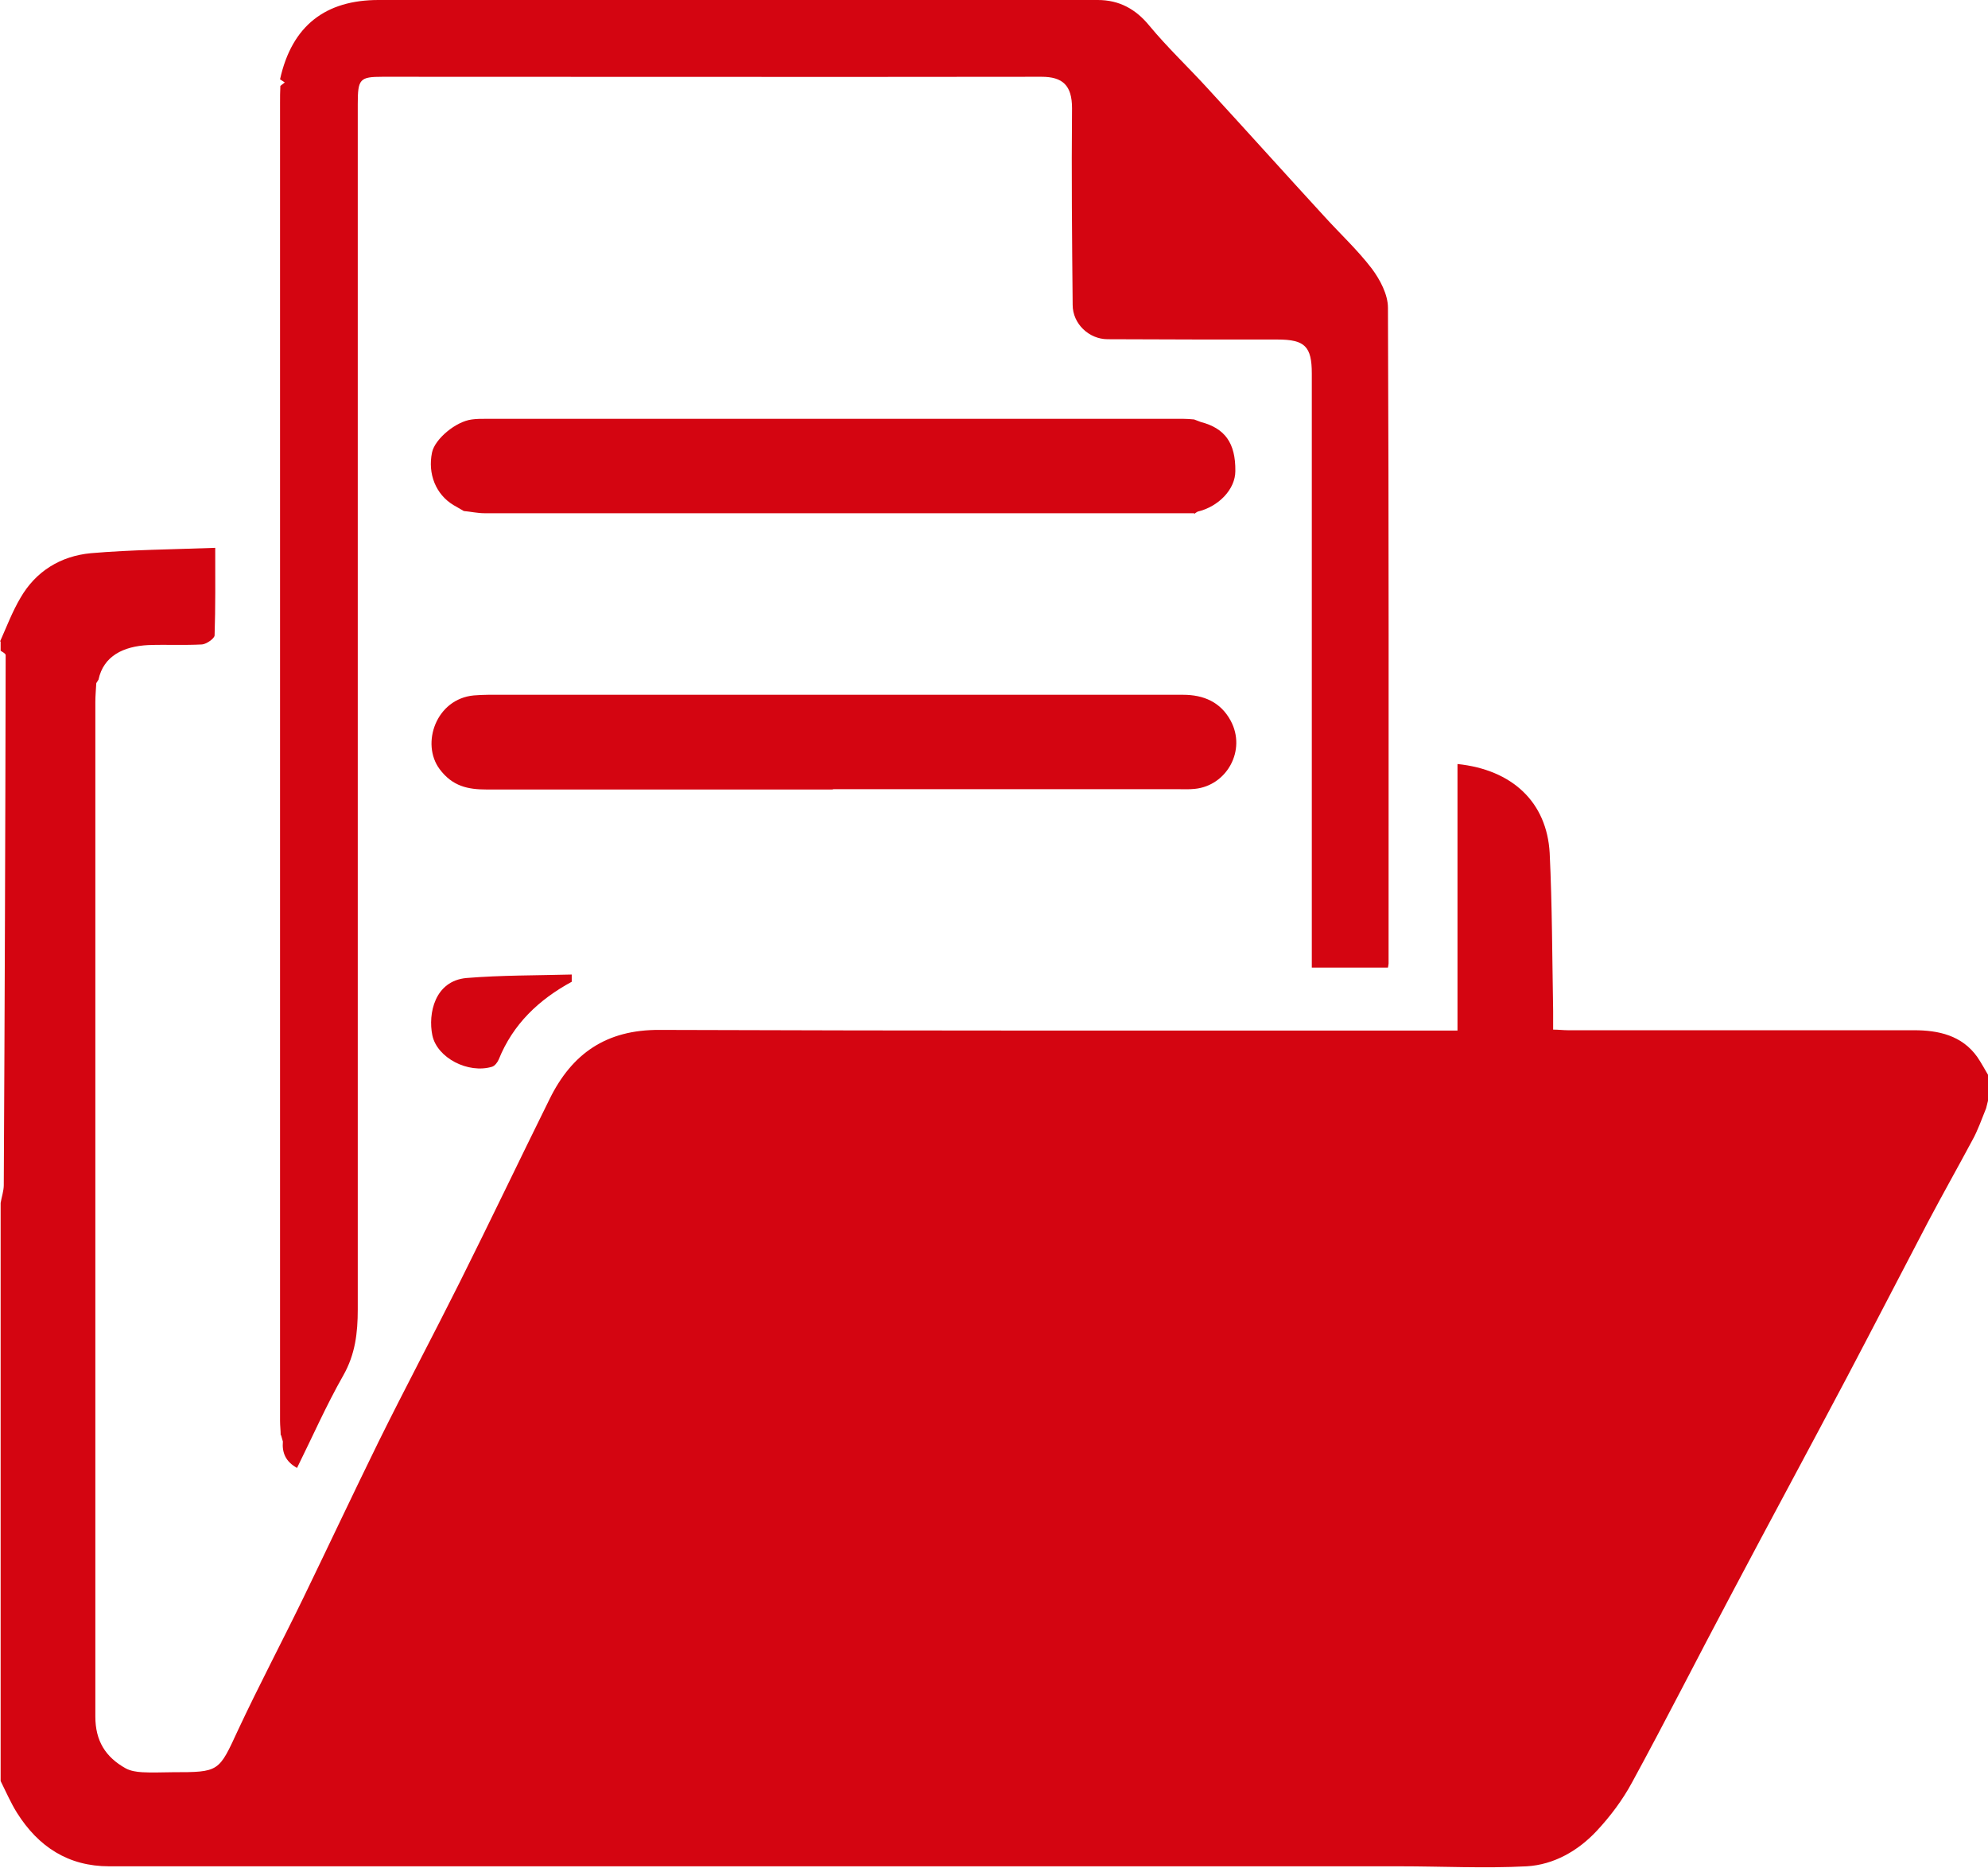
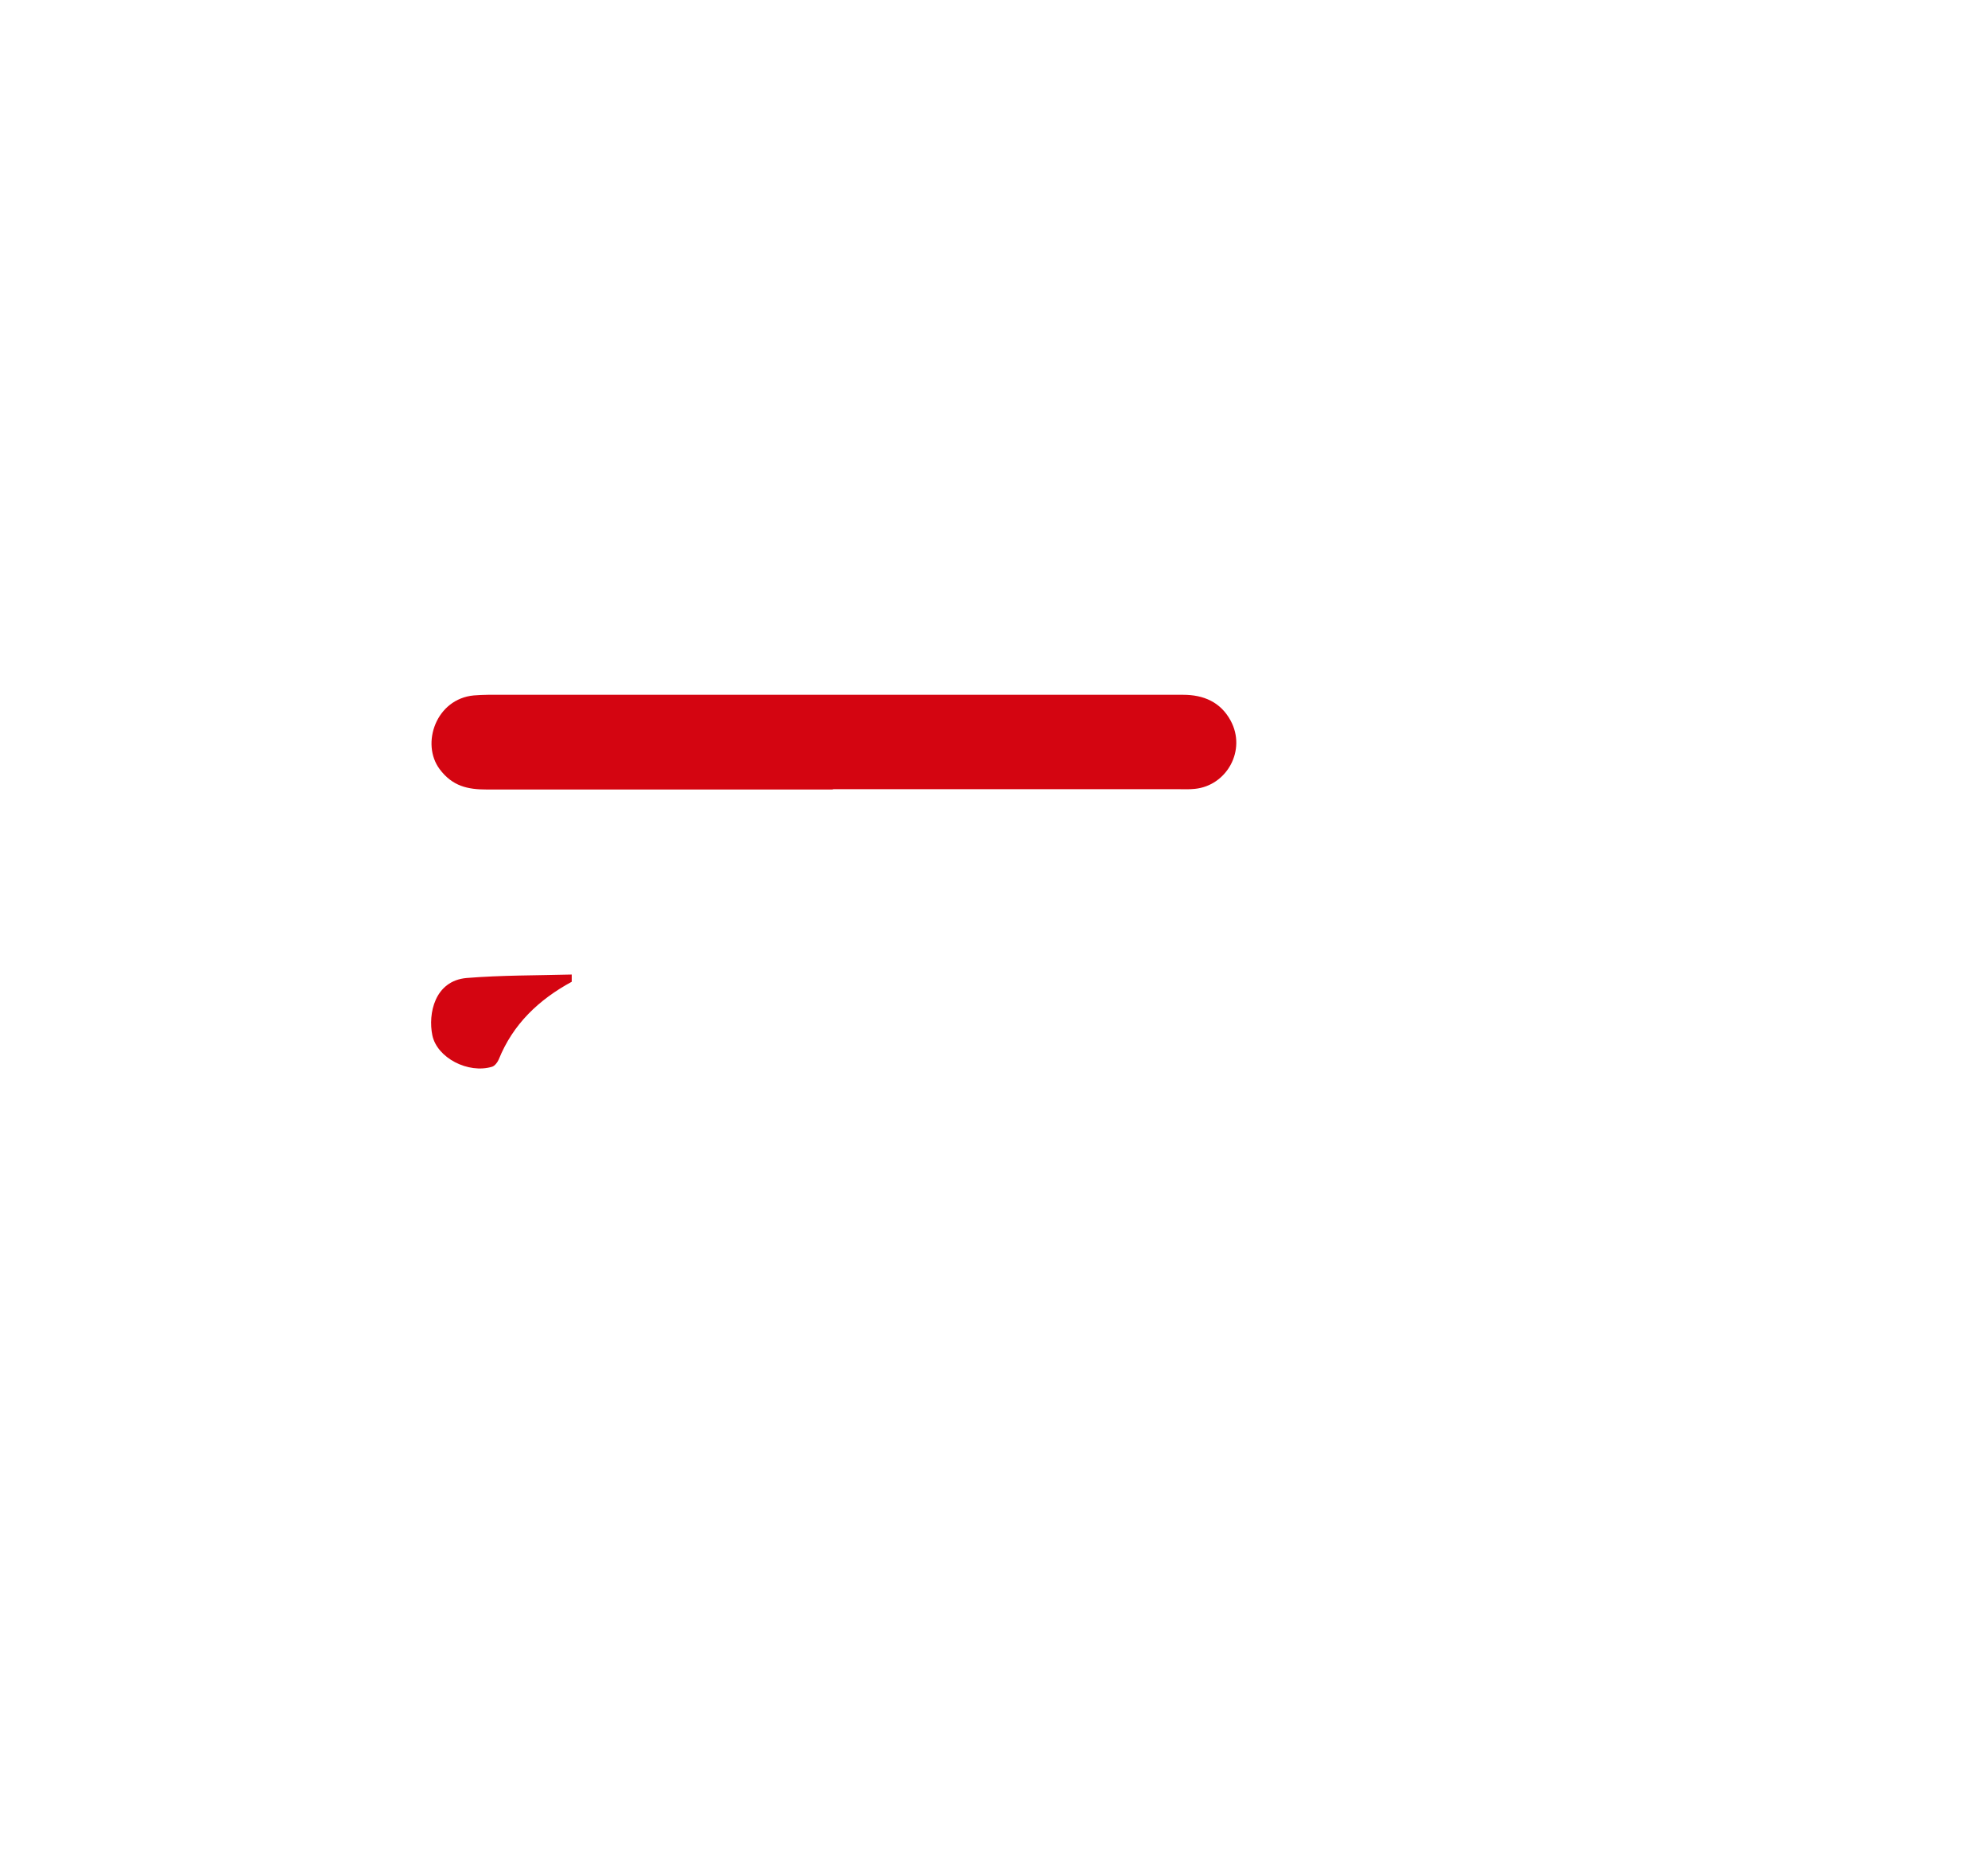
<svg xmlns="http://www.w3.org/2000/svg" id="Layer_2" data-name="Layer 2" viewBox="0 0 63.18 59.36">
  <defs>
    <style>
      .cls-1 {
        fill: #d40511;
      }
    </style>
  </defs>
  <g id="Body">
    <g>
-       <path class="cls-1" d="m0,20.39c.21-.47.39-.95.65-1.39.49-.85,1.28-1.33,2.24-1.42,1.29-.11,2.59-.12,3.95-.17,0,.98.01,1.88-.02,2.78,0,.1-.26.28-.4.29-.57.03-1.14,0-1.71.02-.78.04-1.42.34-1.58,1.1-.02.04-.05.07-.07.11-.01.2-.03.4-.03.6,0,10.75,0,21.49,0,32.24,0,.77.32,1.29.97,1.65.15.08.34.11.52.12.32.02.64,0,.96,0,1.5,0,1.47-.01,2.09-1.35.66-1.41,1.39-2.79,2.07-4.19.8-1.65,1.58-3.31,2.39-4.96.84-1.7,1.73-3.37,2.58-5.07.97-1.94,1.9-3.89,2.86-5.83.71-1.44,1.8-2.2,3.49-2.19,8.24.03,16.48.02,24.72.02.2,0,.4,0,.64,0v-8.47c1.74.18,2.84,1.21,2.93,2.83.08,1.67.08,3.35.11,5.02,0,.18,0,.37,0,.59.17,0,.32.02.47.02,3.67,0,7.33,0,11,0,.77,0,1.52.16,2.01.85.13.19.24.4.36.6v.71c-.03.11-.05.21-.08.32-.14.34-.26.7-.44,1.02-.46.86-.94,1.71-1.4,2.58-.87,1.66-1.73,3.33-2.6,4.98-1.21,2.29-2.44,4.56-3.65,6.85-1.06,1.99-2.08,4.01-3.16,5.99-.3.56-.7,1.09-1.13,1.55-.59.63-1.36,1.07-2.22,1.12-1.34.07-2.69,0-4.03,0-13.67,0-27.35,0-41.02,0-1.3,0-2.25-.62-2.93-1.7-.2-.32-.35-.67-.52-1.01,0-6.12,0-12.25,0-18.37.03-.19.1-.38.1-.57.03-5.61.05-11.23.06-16.84,0-.05-.1-.1-.16-.14,0-.1,0-.2,0-.3Z" />
-       <path class="cls-1" d="m8.92,45.61c0-.15-.02-.3-.02-.45,0-13.96,0-27.92,0-41.88,0-.18,0-.37.01-.55.05-.04.09-.07.14-.11-.05-.03-.1-.07-.15-.1C9.28.8,10.36,0,12.03,0c7.62-.01,15.24,0,22.86,0,.67,0,1.2.28,1.64.82.58.7,1.25,1.33,1.86,2,1.24,1.35,2.47,2.72,3.71,4.07.5.55,1.05,1.06,1.5,1.65.26.35.51.82.51,1.24.03,6.95.02,13.89.02,20.84,0,.03-.01.06-.02.13h-2.42c0-.18,0-.37,0-.56,0-6.11,0-12.21,0-18.32,0-.86-.22-1.08-1.09-1.08-1.8,0-3.6,0-5.4-.01-.59,0-1.11-.49-1.11-1.09-.02-2.08-.04-4.16-.02-6.25,0-.73-.3-1-.97-1-6.98.01-13.96,0-20.94,0-.73,0-.79.07-.79.87,0,12.77,0,25.53,0,38.3,0,.75-.08,1.43-.46,2.1-.54.95-.98,1.95-1.47,2.94-.36-.2-.48-.48-.45-.84-.02-.07-.04-.14-.06-.21Z" />
      <path class="cls-1" d="m26.47,25.09c-3.67,0-7.33,0-11,0-.6,0-1.09-.1-1.5-.65-.6-.81-.11-2.23,1.09-2.34.15-.01.3-.02.45-.02,7.36,0,14.73,0,22.09,0,.65,0,1.19.23,1.51.82.51.94-.12,2.07-1.14,2.17-.18.02-.37.01-.55.01-3.65,0-7.3,0-10.95,0Z" />
-       <path class="cls-1" d="m37.95,16.31c-7.52,0-15.04,0-22.55,0-.22,0-.44-.05-.66-.07-.11-.06-.22-.13-.33-.19-.56-.34-.82-.99-.68-1.67.09-.43.76-.99,1.27-1.05.15-.02.3-.02.45-.02,7.38,0,14.77,0,22.15,0,.12,0,.23.01.35.02.07.03.14.05.21.08.77.2,1.11.67,1.1,1.56,0,.58-.53,1.13-1.2,1.29-.03.02-.07.04-.1.07Z" />
      <path class="cls-1" d="m18.17,31.2c-1.05.57-1.87,1.35-2.32,2.47-.04.09-.12.2-.21.23-.76.23-1.75-.28-1.9-1-.14-.68.07-1.73,1.09-1.82,1.11-.09,2.22-.08,3.34-.11,0,.07,0,.15,0,.22Z" />
    </g>
  </g>
</svg>